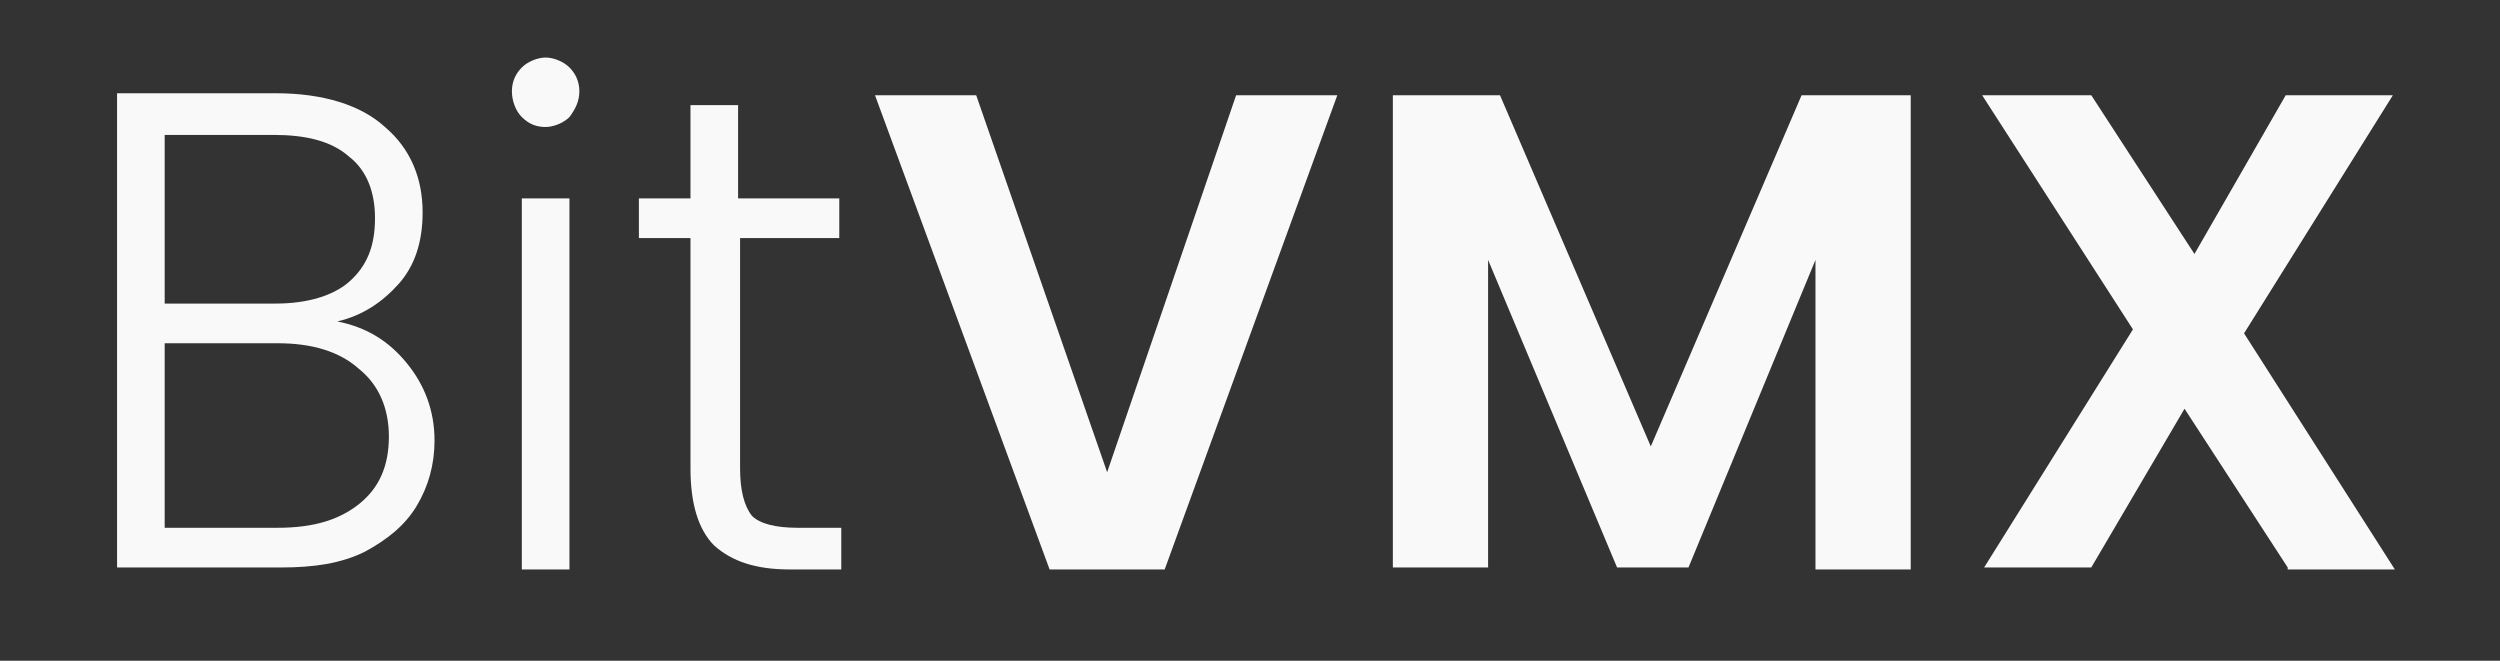
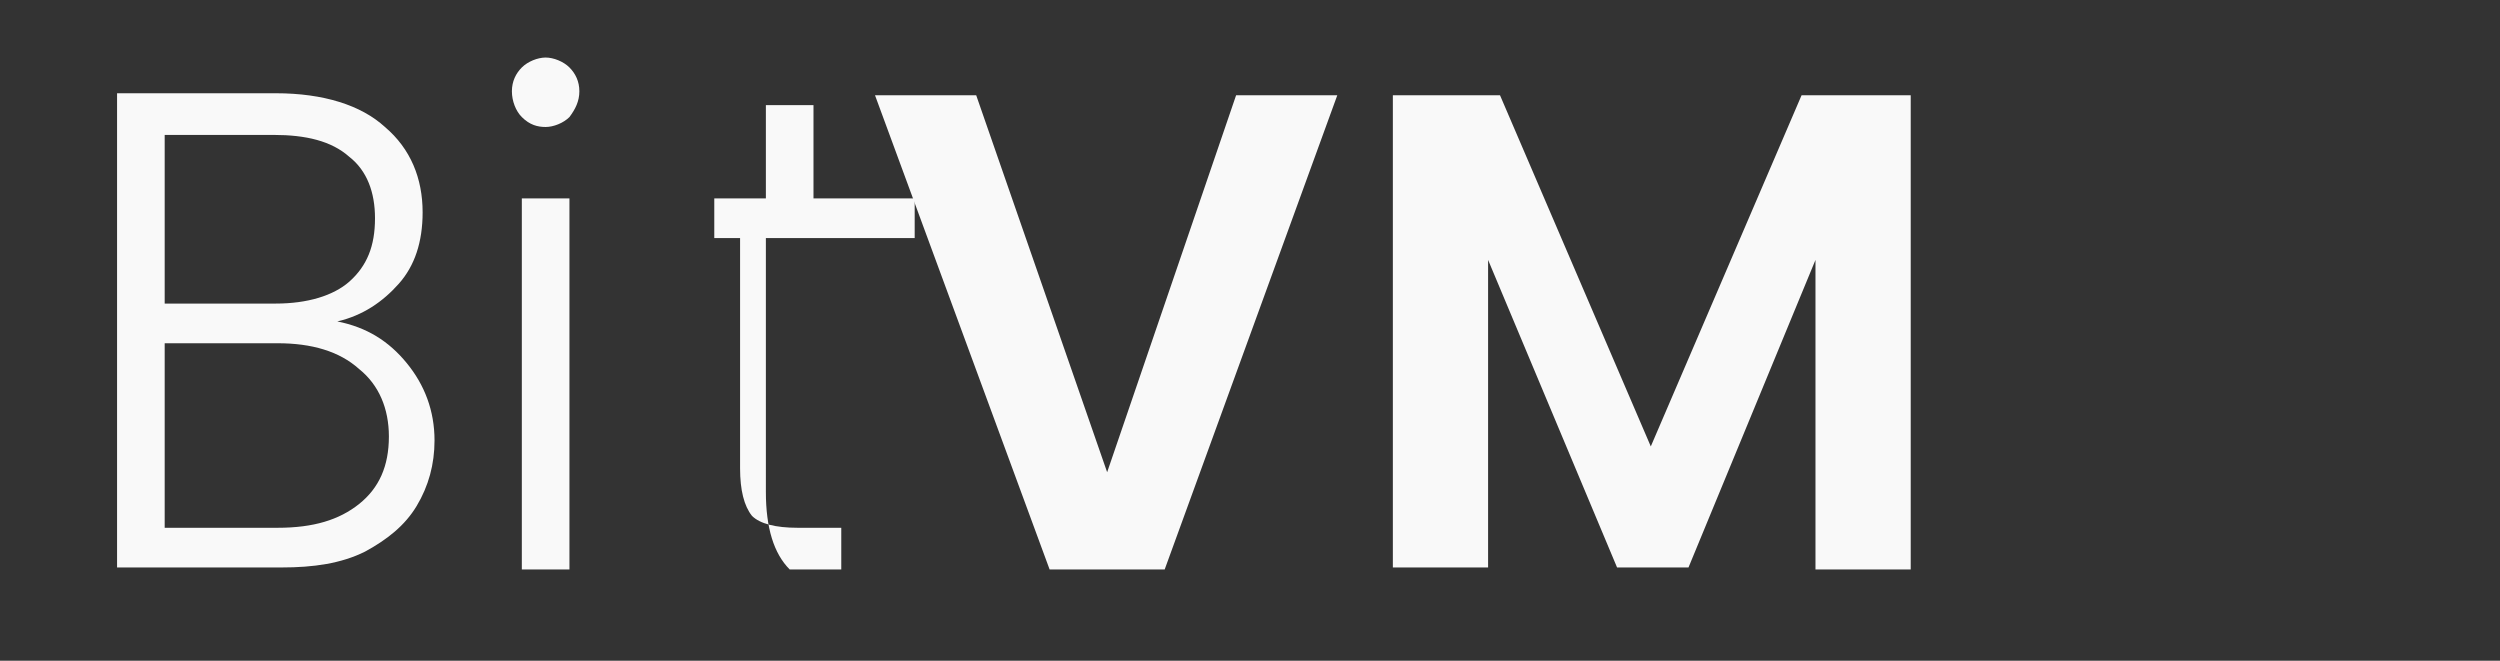
<svg xmlns="http://www.w3.org/2000/svg" version="1.1" id="Layer_1" x="0px" y="0px" viewBox="0 0 126 33.3" style="enable-background:new 0 0 126 33.3;" xml:space="preserve">
  <rect x="0" y="0" width="126" height="33.3" fill="#333333" stroke="none" />
  <style type="text/css">
	.st0{fill:#F9F9F9;}
</style>
  <g>
    <g>
      <path class="st0" d="M20.5,18.3c0.9,1.1,1.4,2.4,1.4,3.9c0,1.2-0.3,2.3-0.9,3.3c-0.6,1-1.5,1.7-2.6,2.3c-1.2,0.6-2.6,0.8-4.2,0.8    H5.9V4.7h8c2.4,0,4.3,0.6,5.5,1.7c1.3,1.1,1.9,2.6,1.9,4.3c0,1.5-0.4,2.7-1.2,3.6c-0.8,0.9-1.8,1.6-3.1,1.9    C18.5,16.5,19.6,17.2,20.5,18.3z M8.3,15.3h5.6c1.6,0,2.9-0.4,3.7-1.1c0.9-0.8,1.3-1.8,1.3-3.2c0-1.3-0.4-2.4-1.3-3.1    c-0.9-0.8-2.2-1.1-3.8-1.1H8.3V15.3z M18.1,25.4c1-0.8,1.5-1.9,1.5-3.4c0-1.4-0.5-2.6-1.5-3.4c-1-0.9-2.4-1.3-4.1-1.3H8.3v9.3H14    C15.8,26.6,17.1,26.2,18.1,25.4z" />
      <path class="st0" d="M26.3,5.9c-0.3-0.3-0.5-0.8-0.5-1.3c0-0.5,0.2-0.9,0.5-1.2c0.3-0.3,0.8-0.5,1.2-0.5s0.9,0.2,1.2,0.5    c0.3,0.3,0.5,0.7,0.5,1.2c0,0.5-0.2,0.9-0.5,1.3c-0.3,0.3-0.8,0.5-1.2,0.5S26.7,6.3,26.3,5.9z M28.7,10v18.7h-2.4V10H28.7z" />
-       <path class="st0" d="M37.3,12v11.6c0,1.1,0.2,1.9,0.6,2.4c0.4,0.4,1.2,0.6,2.3,0.6h2.2v2.1h-2.6c-1.7,0-2.9-0.4-3.8-1.2    c-0.8-0.8-1.2-2.1-1.2-3.9V12h-2.6v-2h2.6V5.3h2.4V10h5.1v2H37.3z" />
+       <path class="st0" d="M37.3,12v11.6c0,1.1,0.2,1.9,0.6,2.4c0.4,0.4,1.2,0.6,2.3,0.6h2.2v2.1h-2.6c-0.8-0.8-1.2-2.1-1.2-3.9V12h-2.6v-2h2.6V5.3h2.4V10h5.1v2H37.3z" />
      <path class="st0" d="M67.4,4.8l-8.7,23.9h-5.8L44.1,4.8h5.1l6.6,19l6.5-19H67.4z" />
      <path class="st0" d="M96.3,4.8v23.9h-4.8V13.1l-6.4,15.5h-3.6L75,13.1v15.5h-4.8V4.8h5.4l7.6,17.7l7.6-17.7H96.3z" />
-       <path class="st0" d="M115.3,28.6l-5.2-8l-4.7,8H100l7.5-12L99.9,4.8h5.5l5.2,8l4.6-8h5.4l-7.5,12l7.6,11.9H115.3z" />
    </g>
  </g>
</svg>